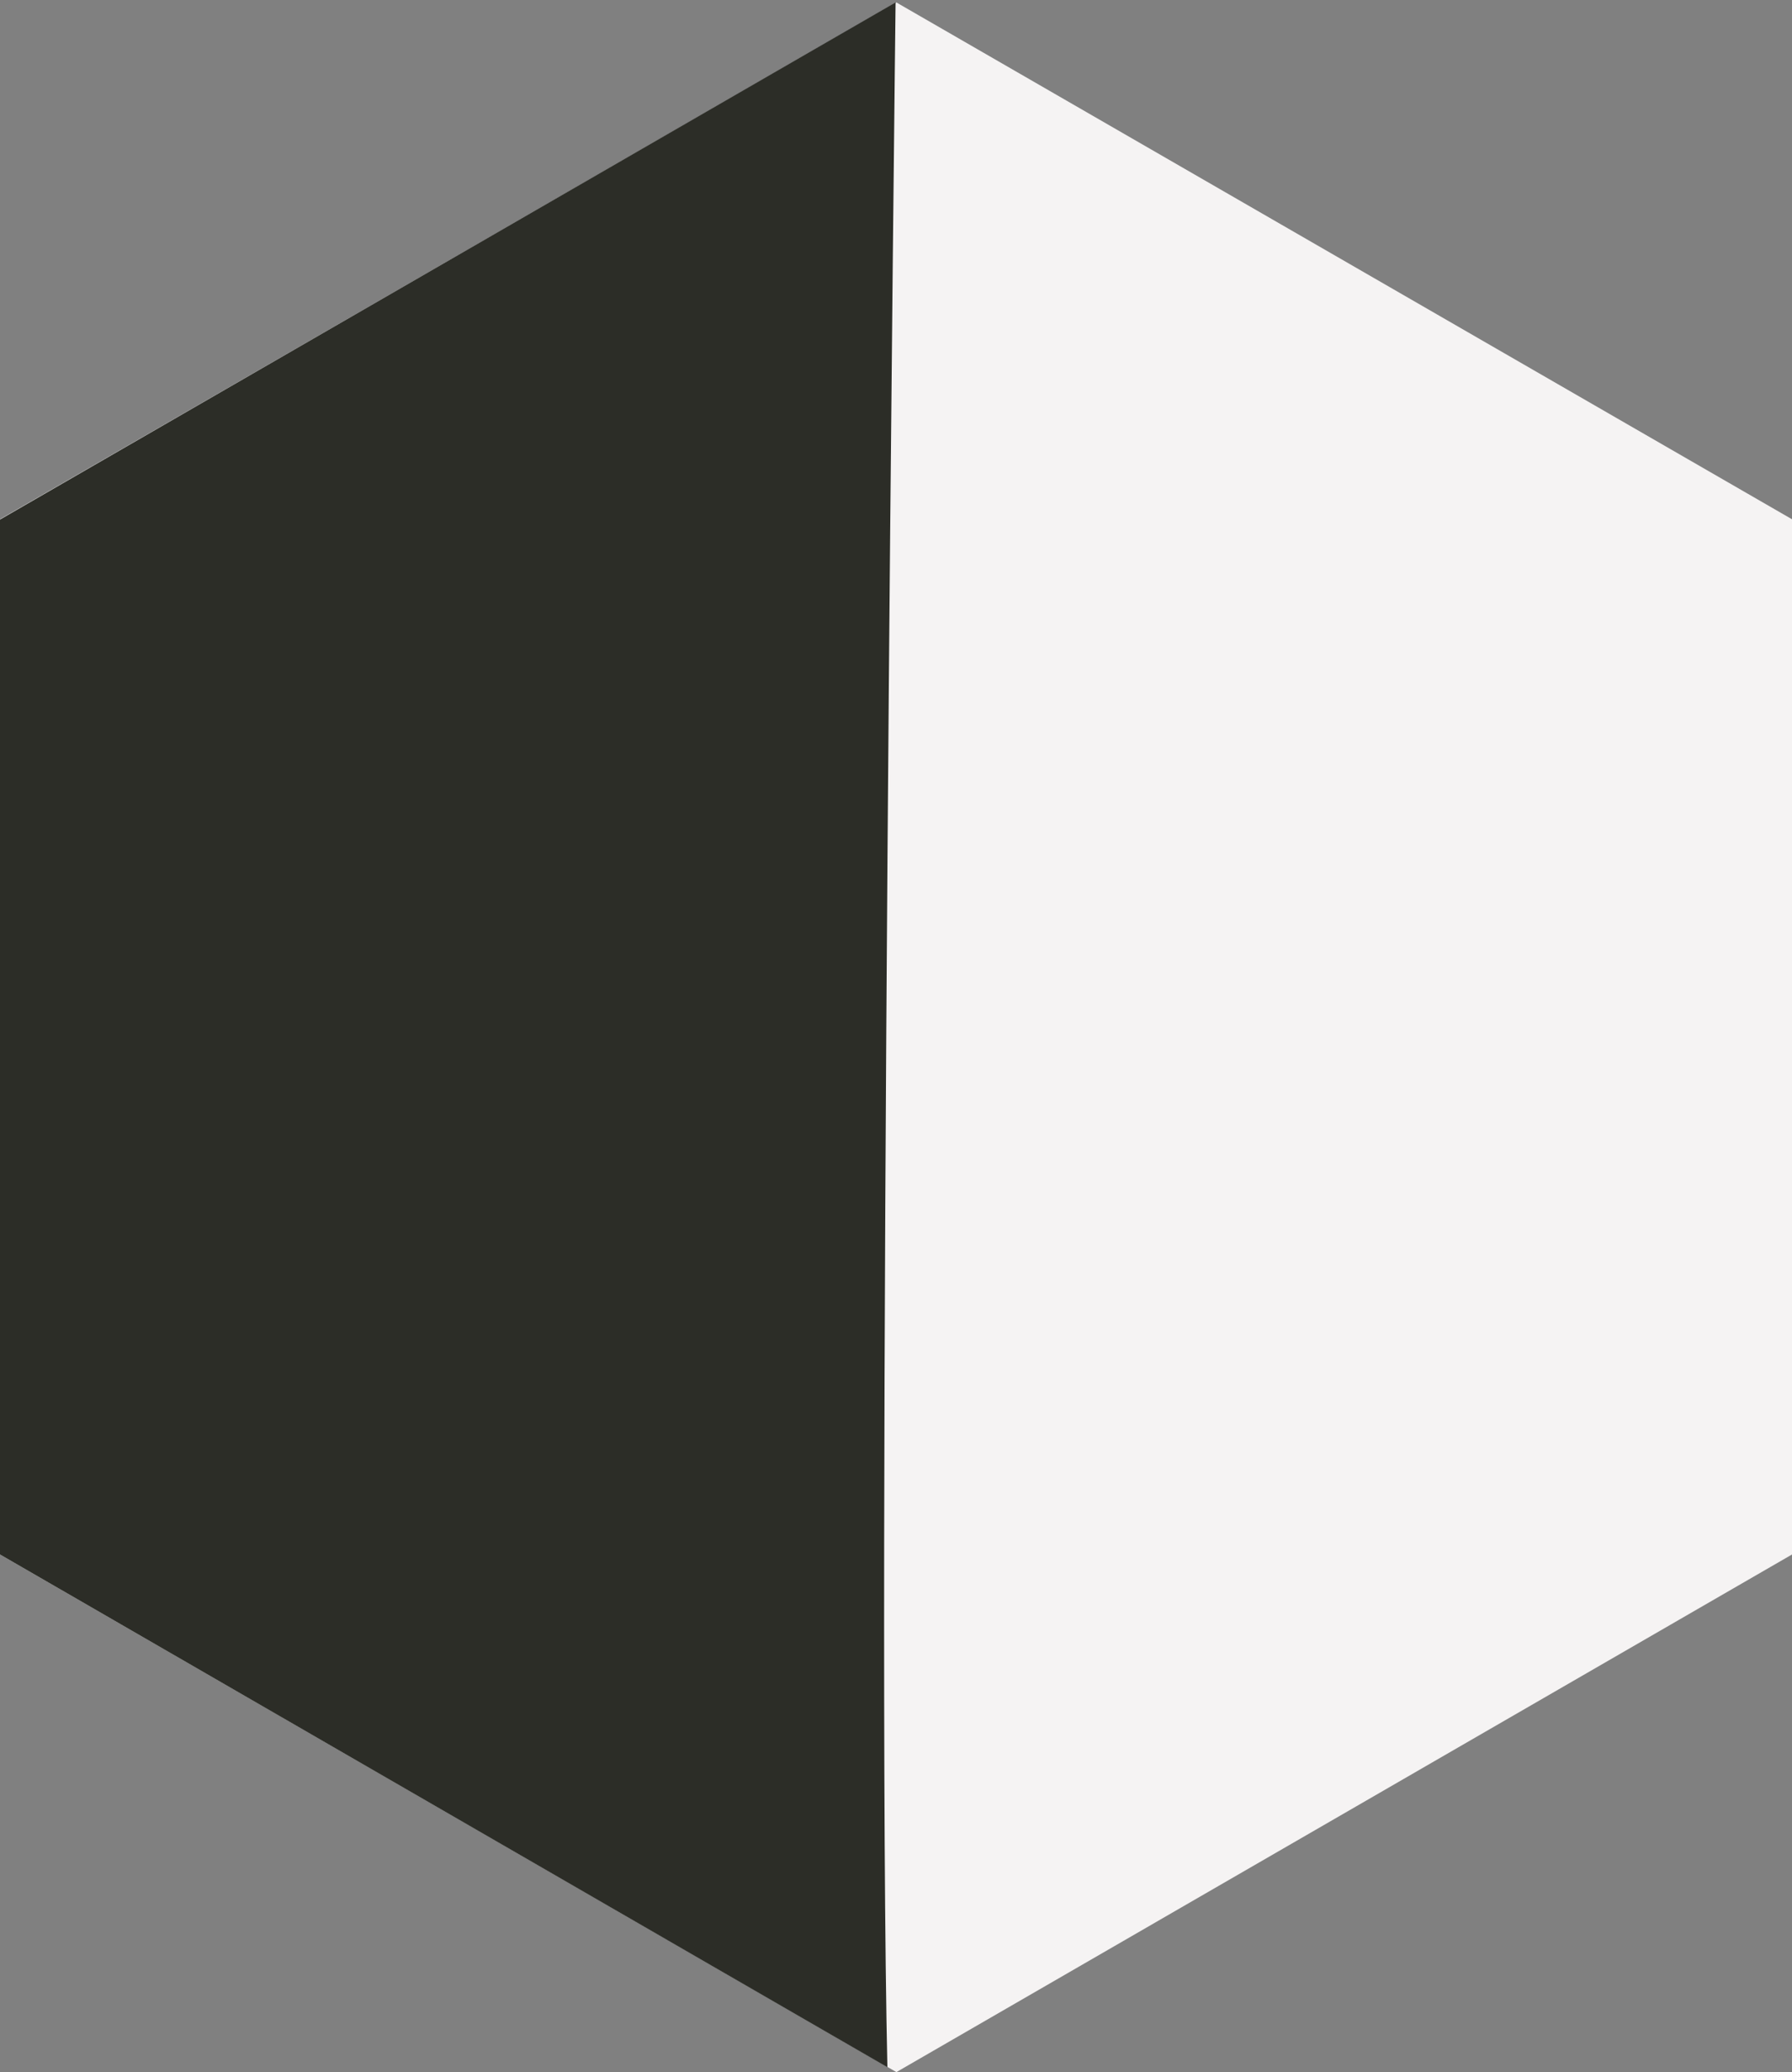
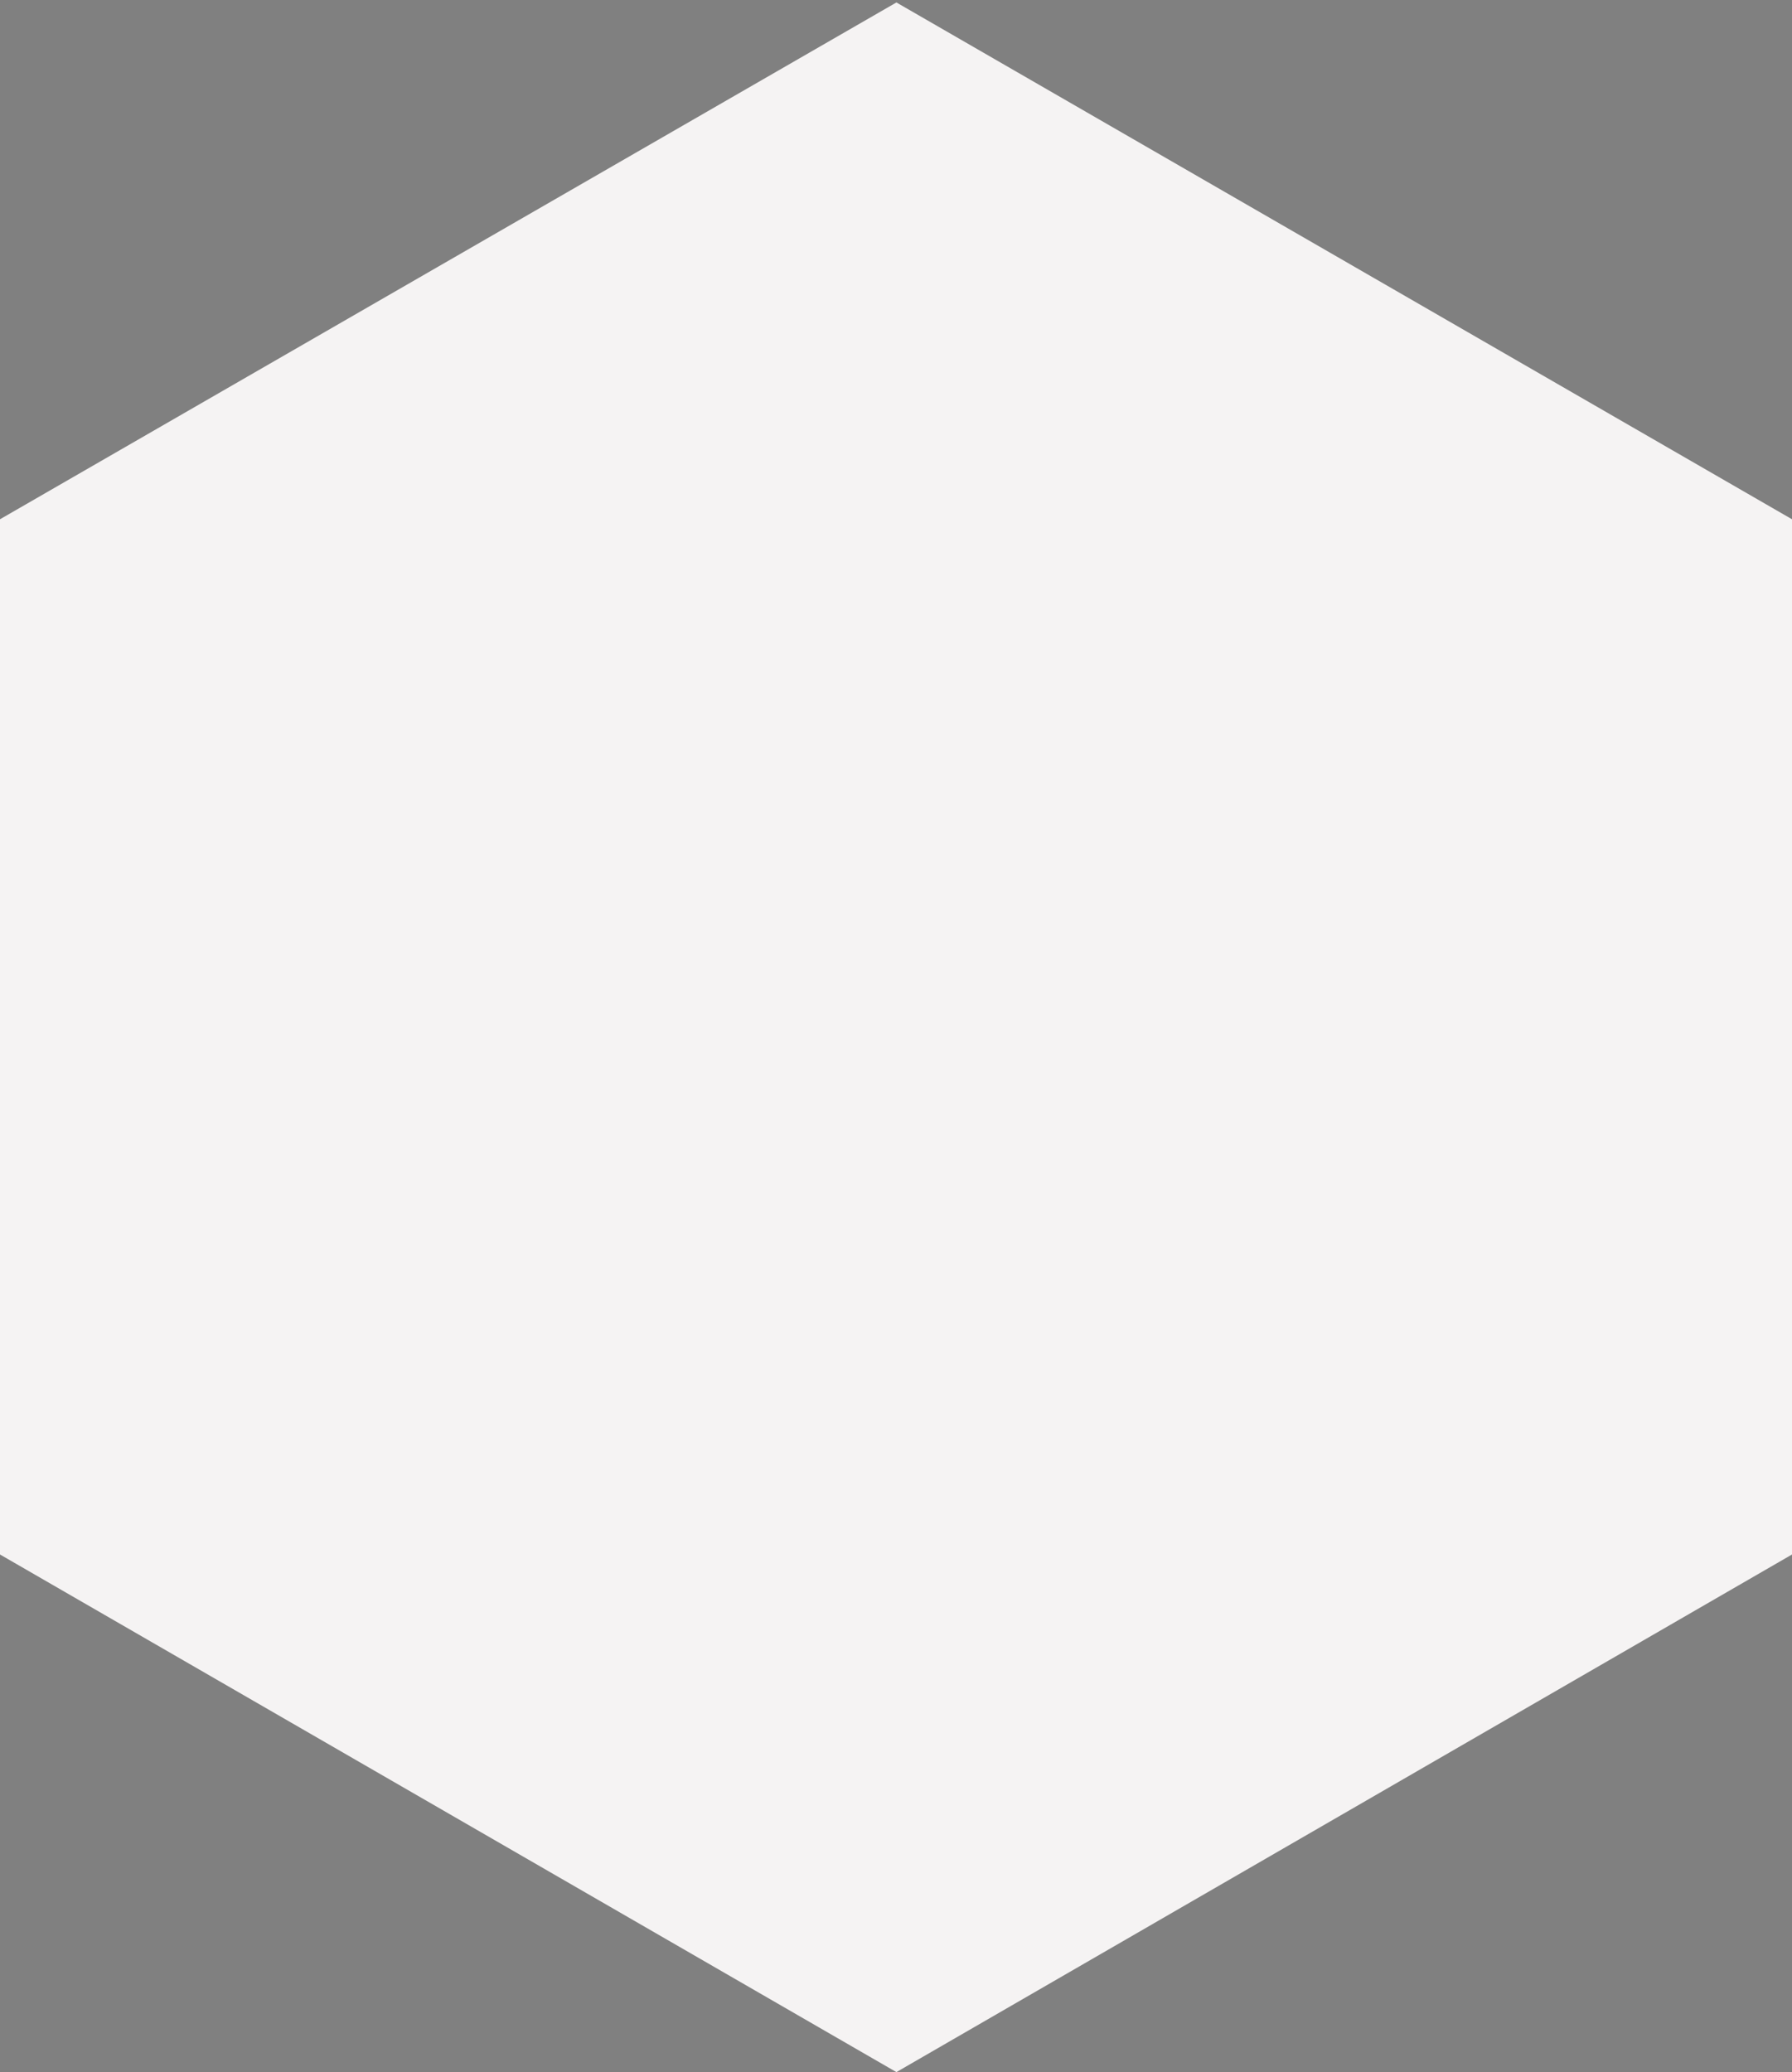
<svg xmlns="http://www.w3.org/2000/svg" xmlns:ns1="&amp;ns_ai;" version="1.1" id="Camada_1" x="0px" y="0px" viewBox="-599 582.7 218.5 252.6" style="enable-background:new -599 582.7 218.5 252.6;" xml:space="preserve">
  <rect x="-599" y="582.7" width="218.5" height="252.6" fill="#808080" stroke="none" />
  <style type="text/css">
	.A{fill:#F5F3F3;}
	.B{fill:#2C2D27;}
</style>
  <switch>
    <g ns1:extraneous="self">
      <polygon class="A" points="-599,646 -489.7,583 -380.5,646 -380.5,772.2 -489.7,835.3 -599,772.2   " />
-       <path class="B" d="M-599,772.2l108.2,62.5c-1.3-57.8,1-251.7,1-251.7l-109.3,63.1L-599,772.2L-599,772.2z" />
    </g>
  </switch>
</svg>